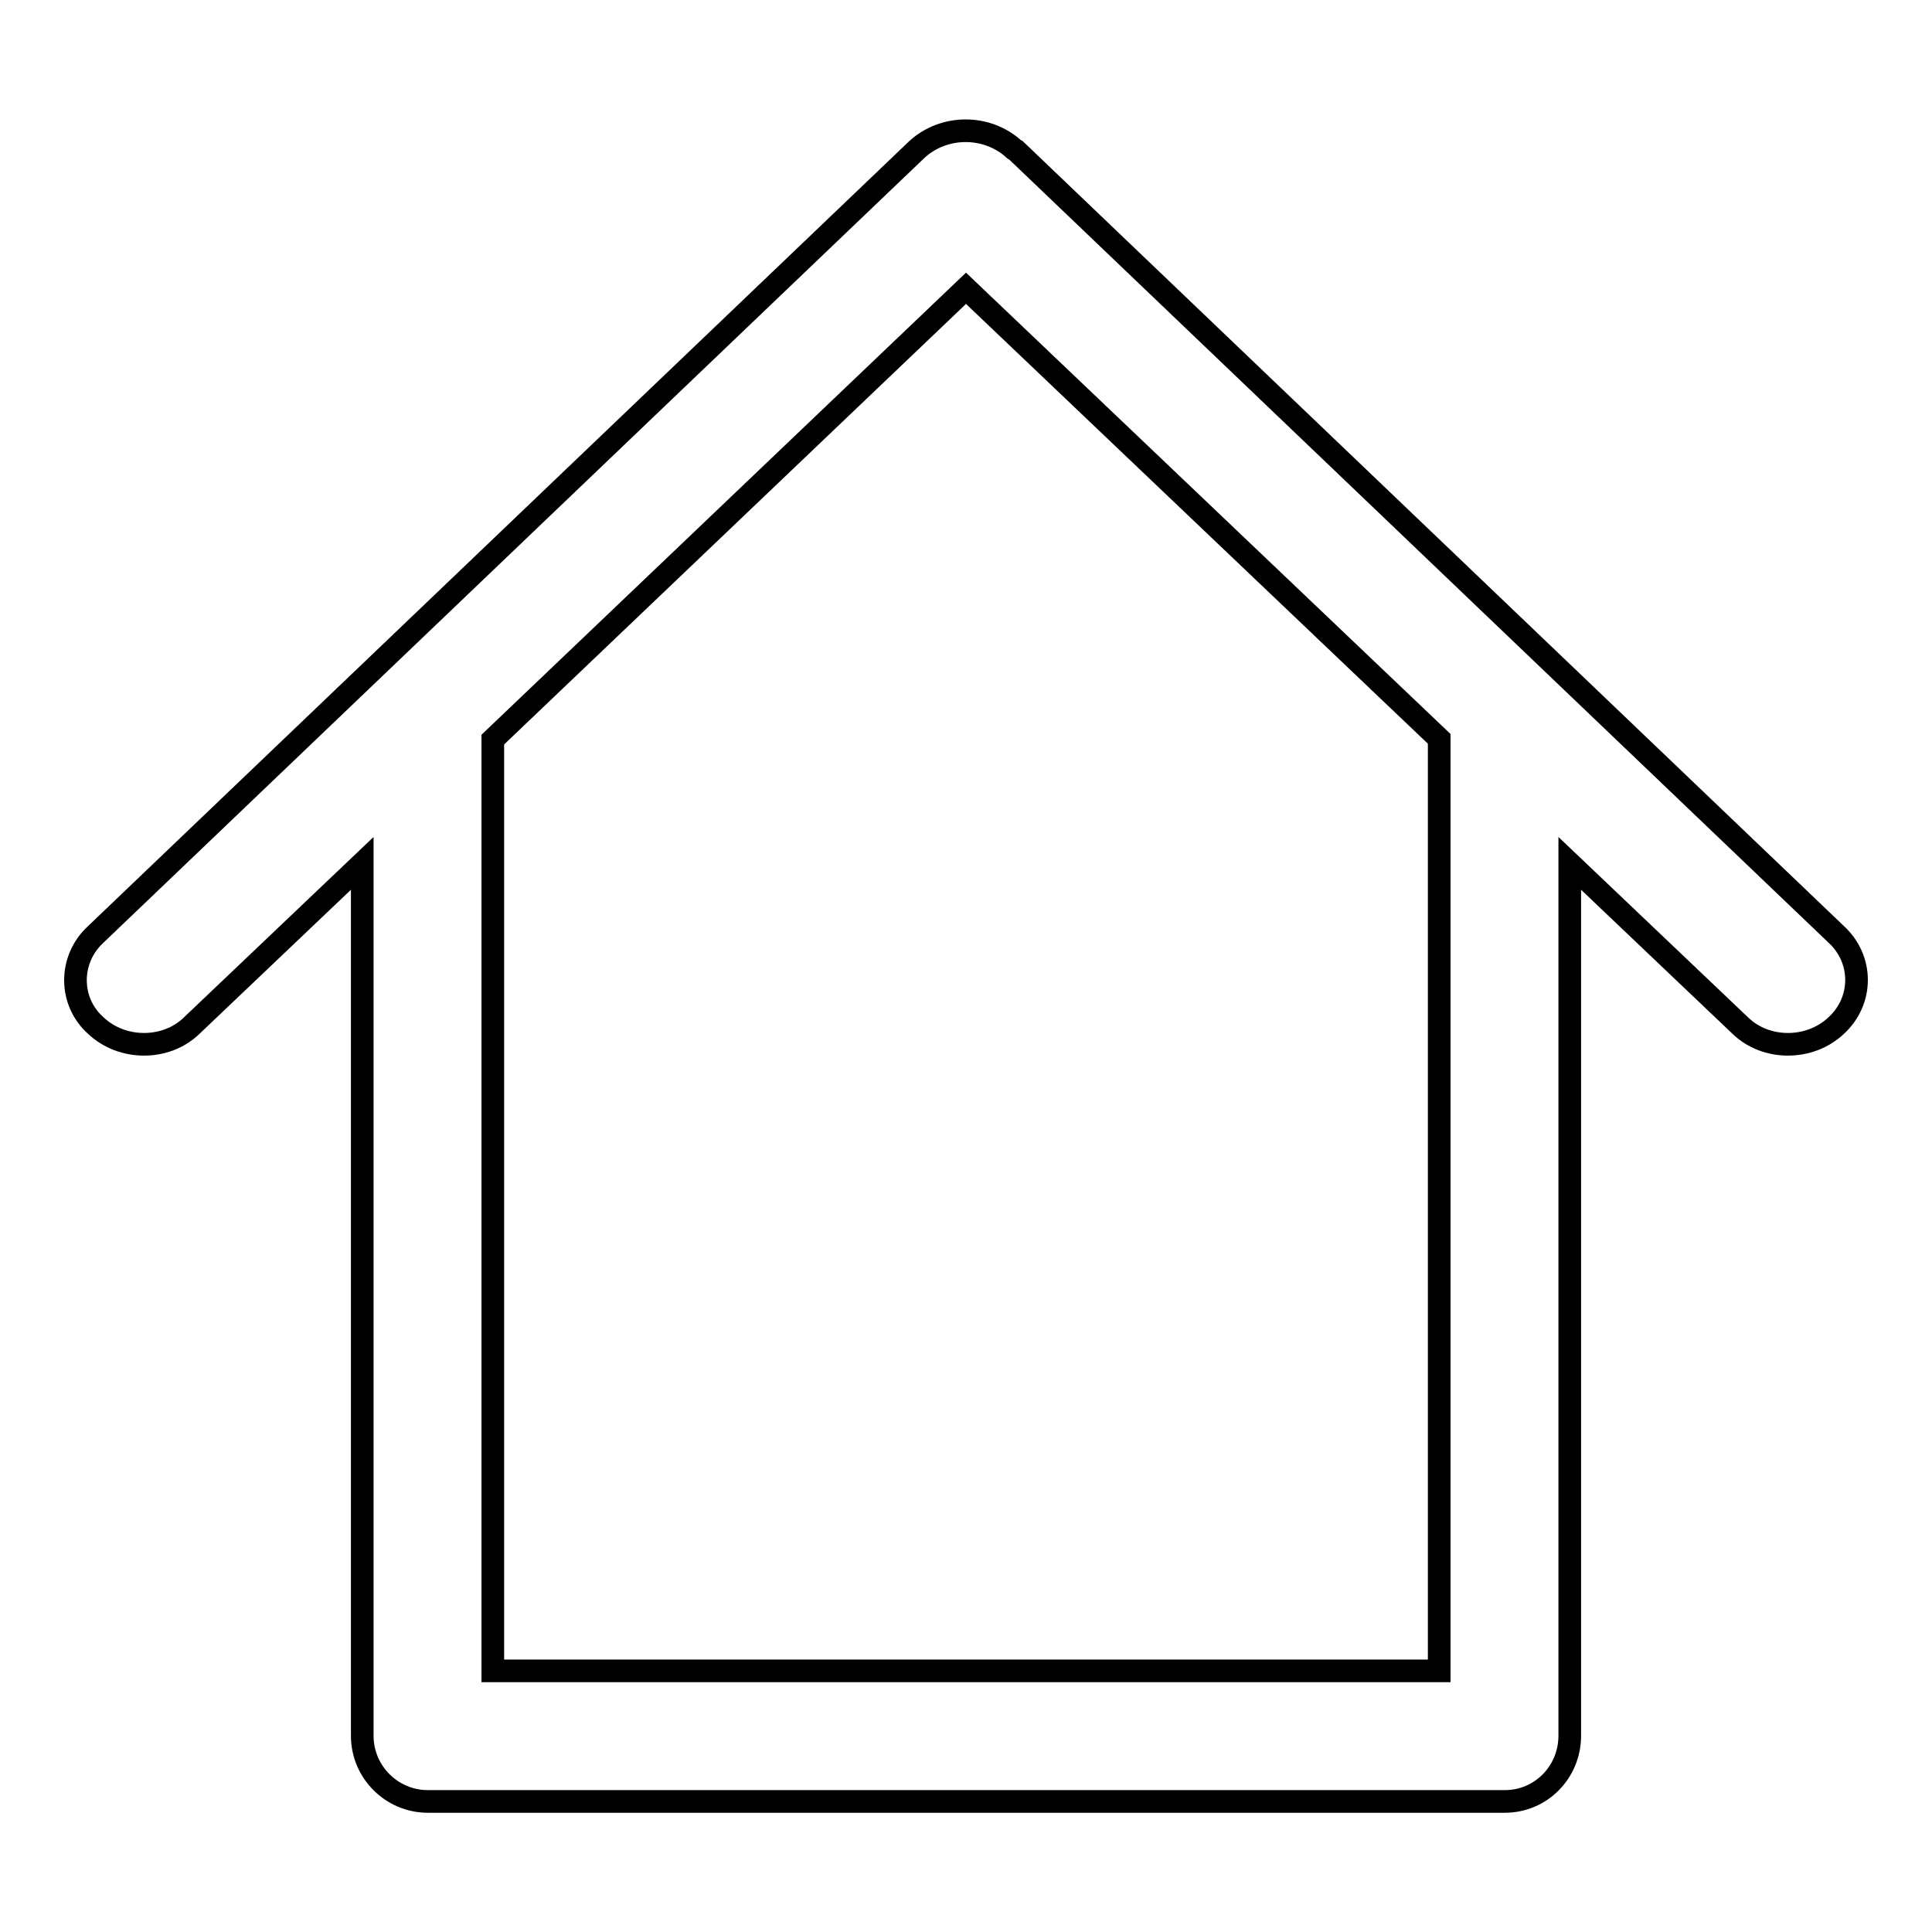
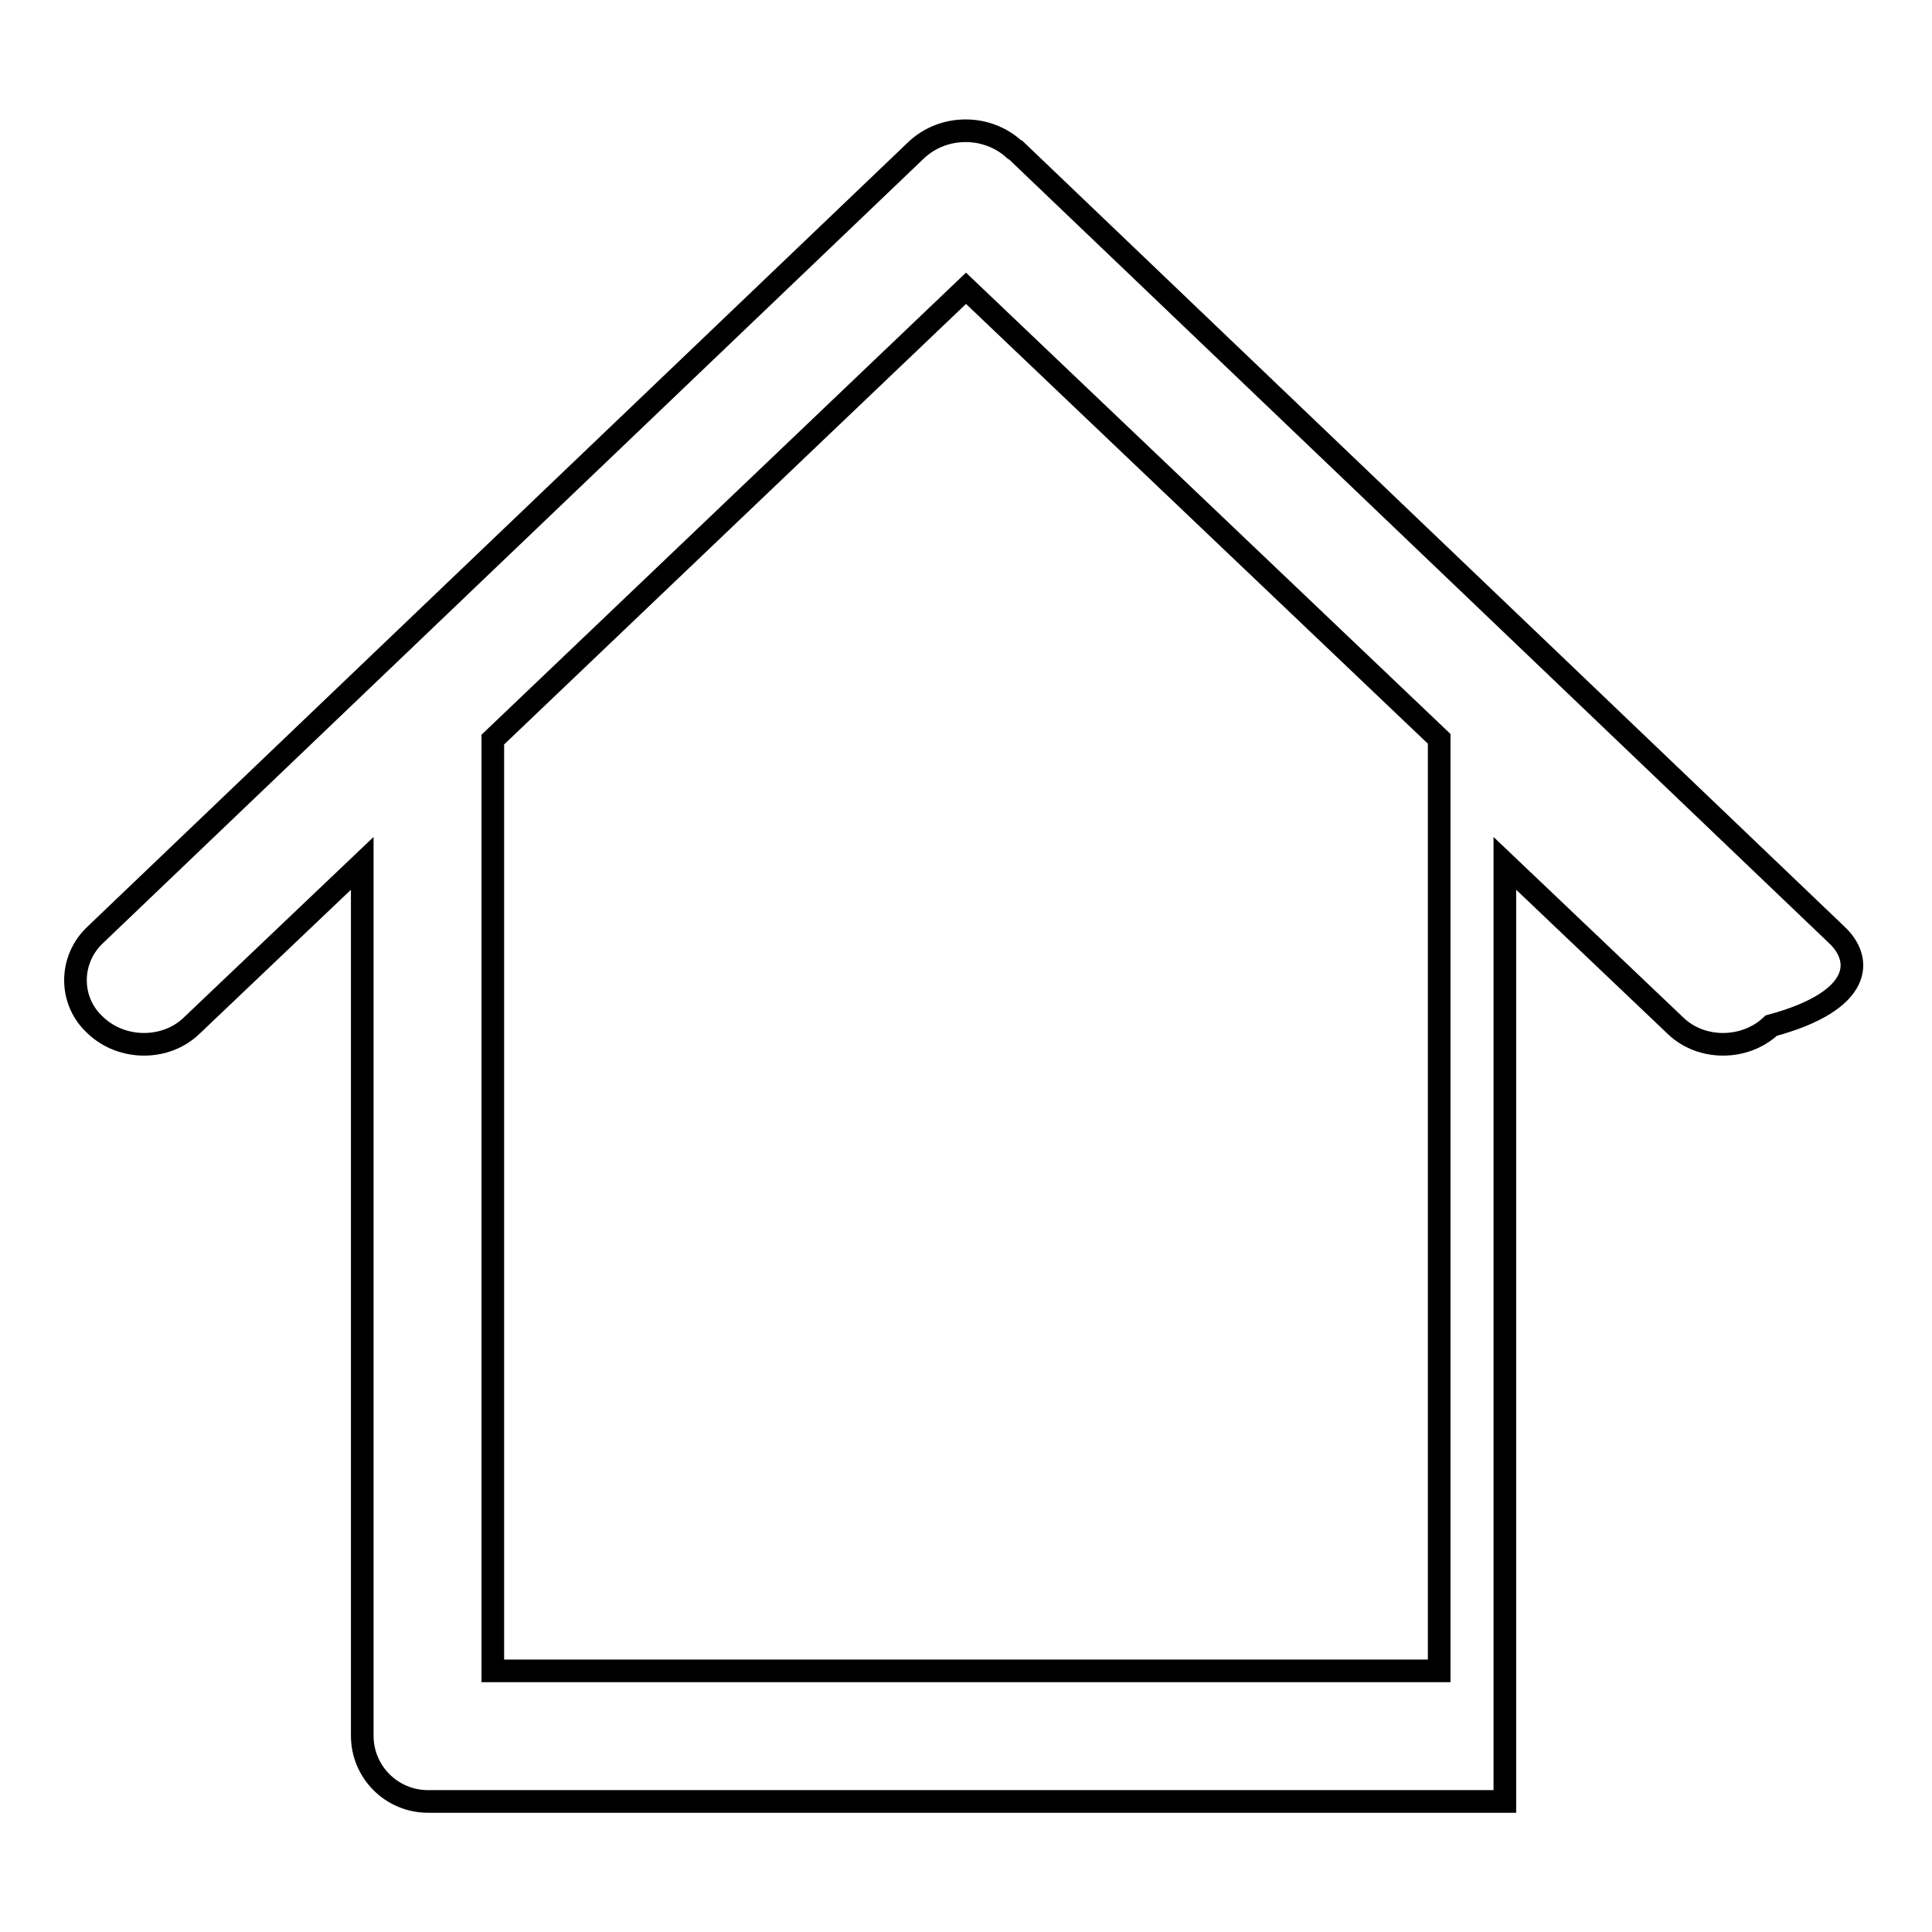
<svg xmlns="http://www.w3.org/2000/svg" version="1.1" x="0px" y="0px" viewBox="0 0 256 256" enable-background="new 0 0 256 256" xml:space="preserve">
  <g>
    <g>
-       <path stroke-width="3" fill-opacity="0" stroke="#000000" d="M243.3,123.8L134.6,19.9l-0.2-0.1c-3.6-3.3-9.3-3.3-12.9,0l-108.8,104c-3.6,3.3-3.6,8.9,0,12.1c3.5,3.3,9.3,3.3,12.7,0L48,114.4V230c0,4.8,3.9,8.7,8.7,8.7h142.7c4.8,0,8.6-3.9,8.6-8.7V114.4l22.6,21.5c3.4,3.3,9.2,3.3,12.7,0C246.9,132.6,246.9,127.1,243.3,123.8z M190.7,221.4H65.3V98L128,38.2l62.7,59.7V221.4z" />
+       <path stroke-width="3" fill-opacity="0" stroke="#000000" d="M243.3,123.8L134.6,19.9l-0.2-0.1c-3.6-3.3-9.3-3.3-12.9,0l-108.8,104c-3.6,3.3-3.6,8.9,0,12.1c3.5,3.3,9.3,3.3,12.7,0L48,114.4V230c0,4.8,3.9,8.7,8.7,8.7h142.7V114.4l22.6,21.5c3.4,3.3,9.2,3.3,12.7,0C246.9,132.6,246.9,127.1,243.3,123.8z M190.7,221.4H65.3V98L128,38.2l62.7,59.7V221.4z" />
    </g>
  </g>
</svg>